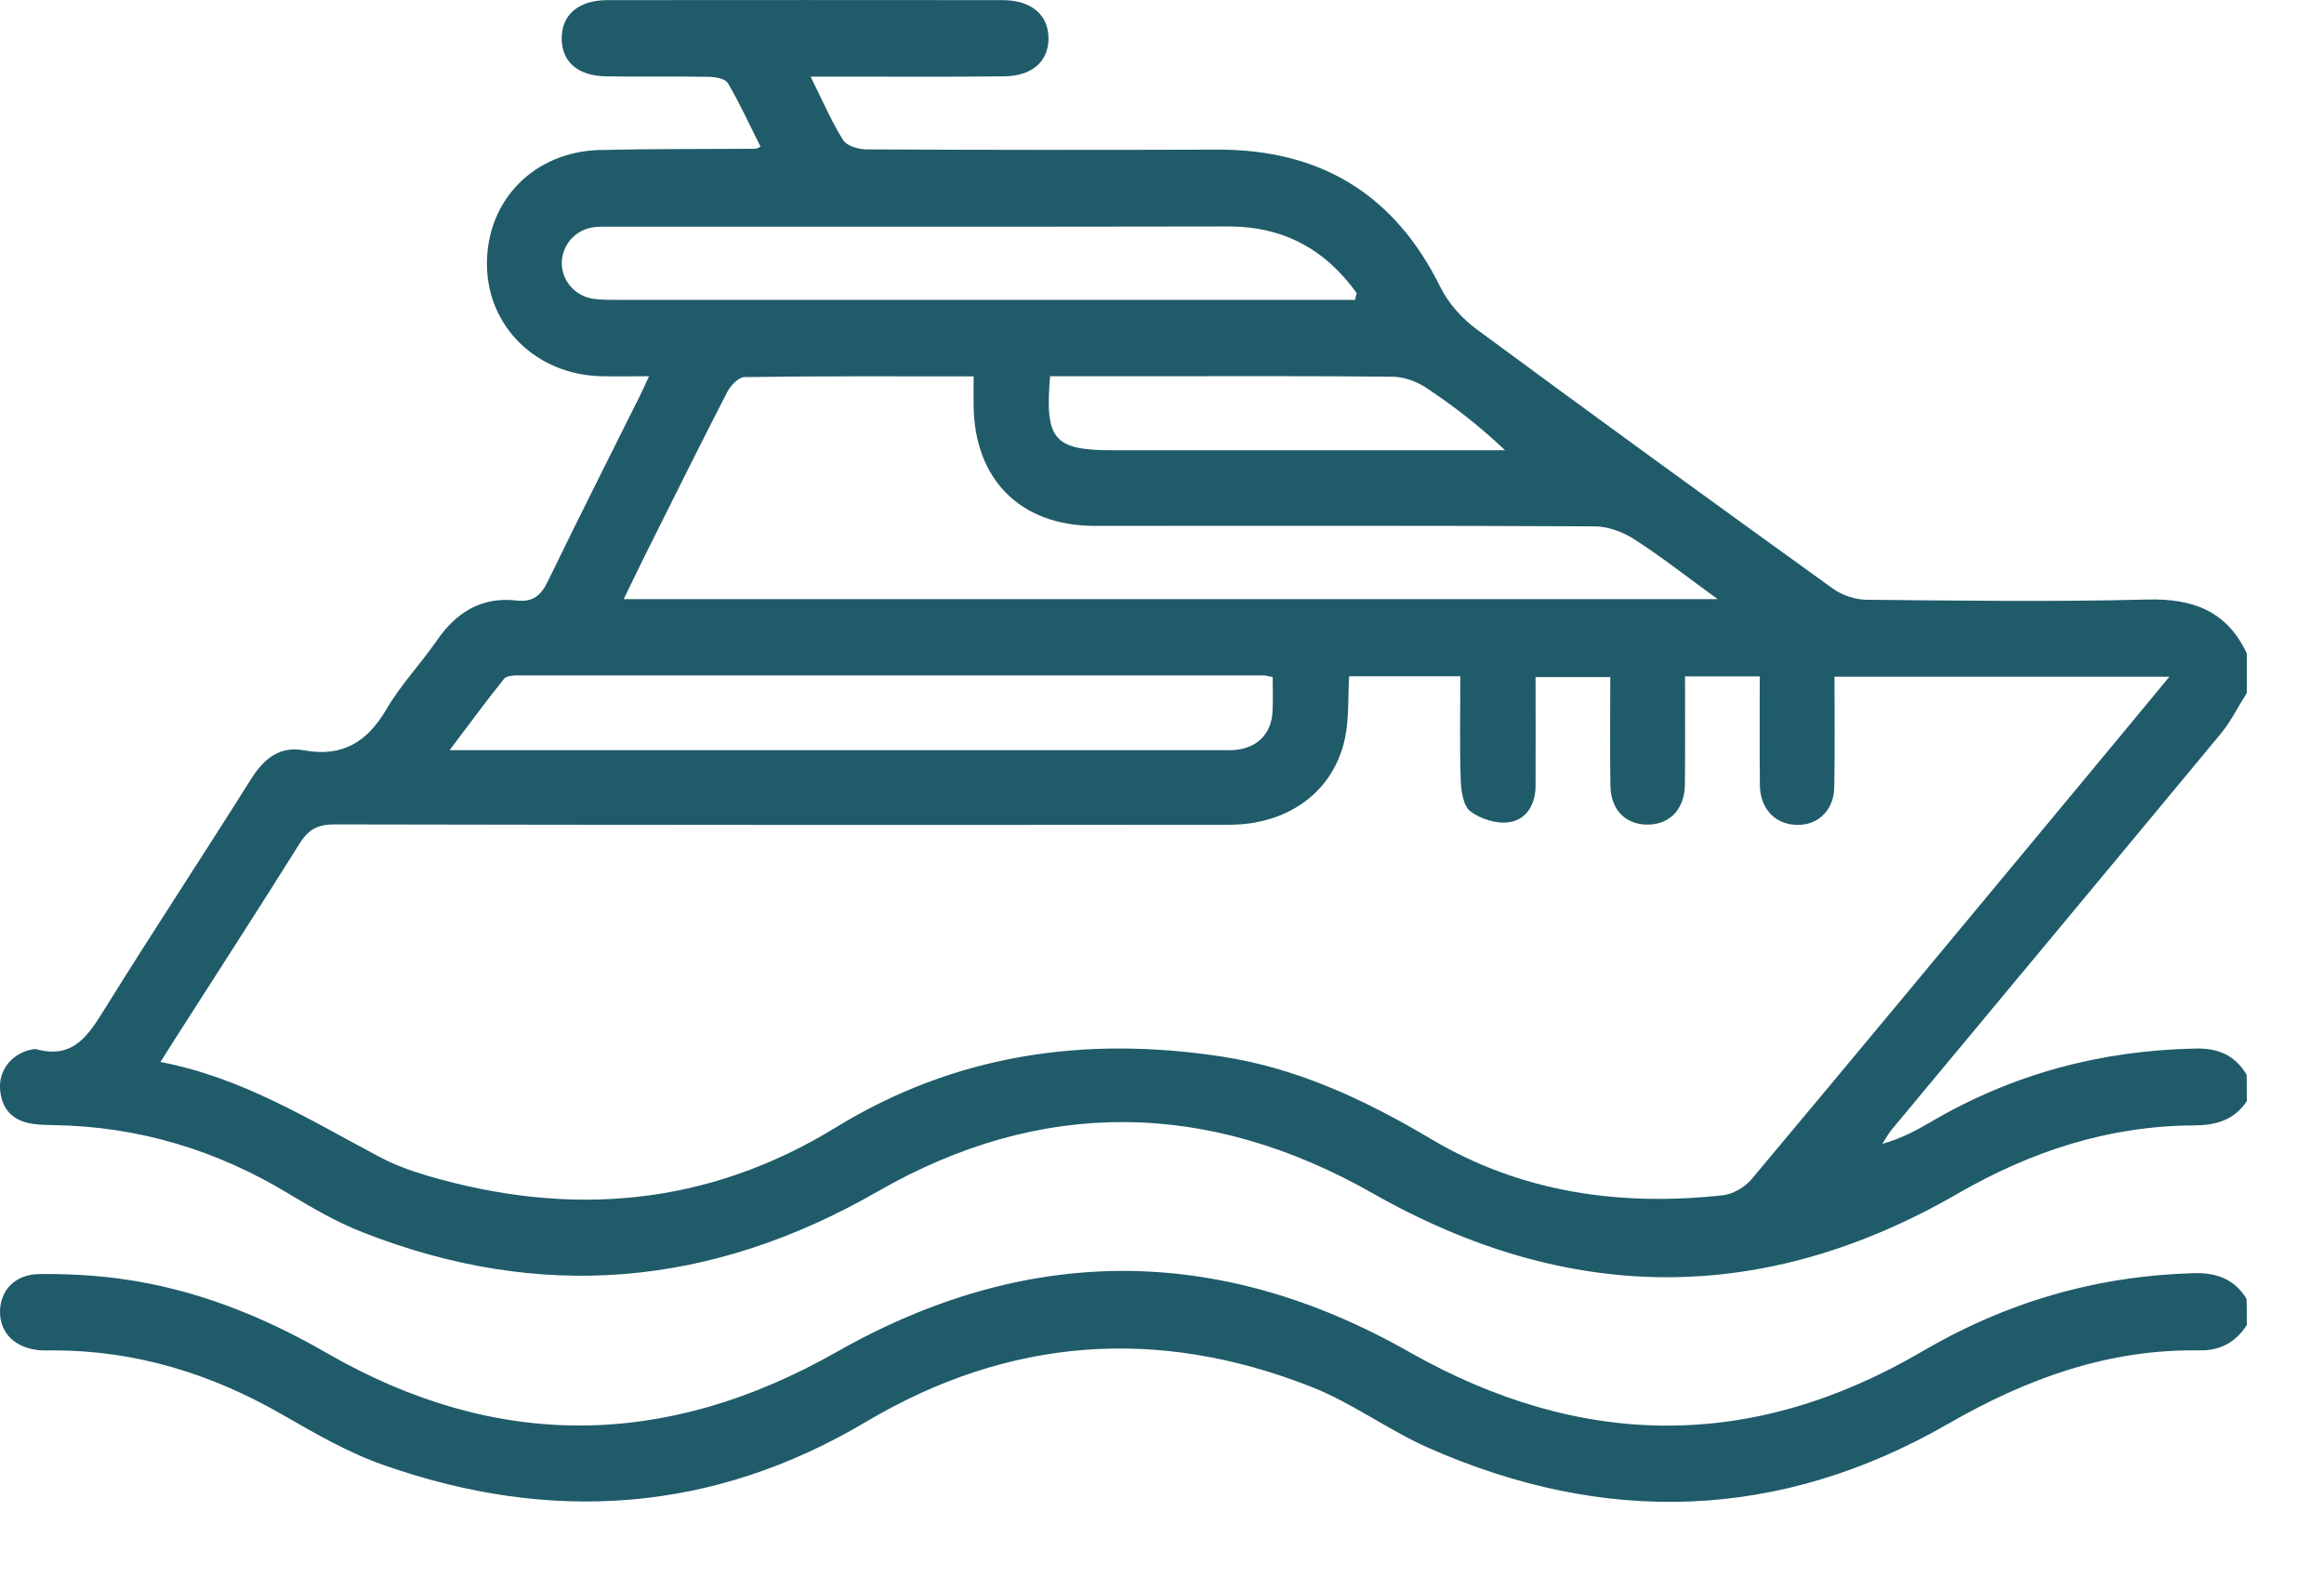
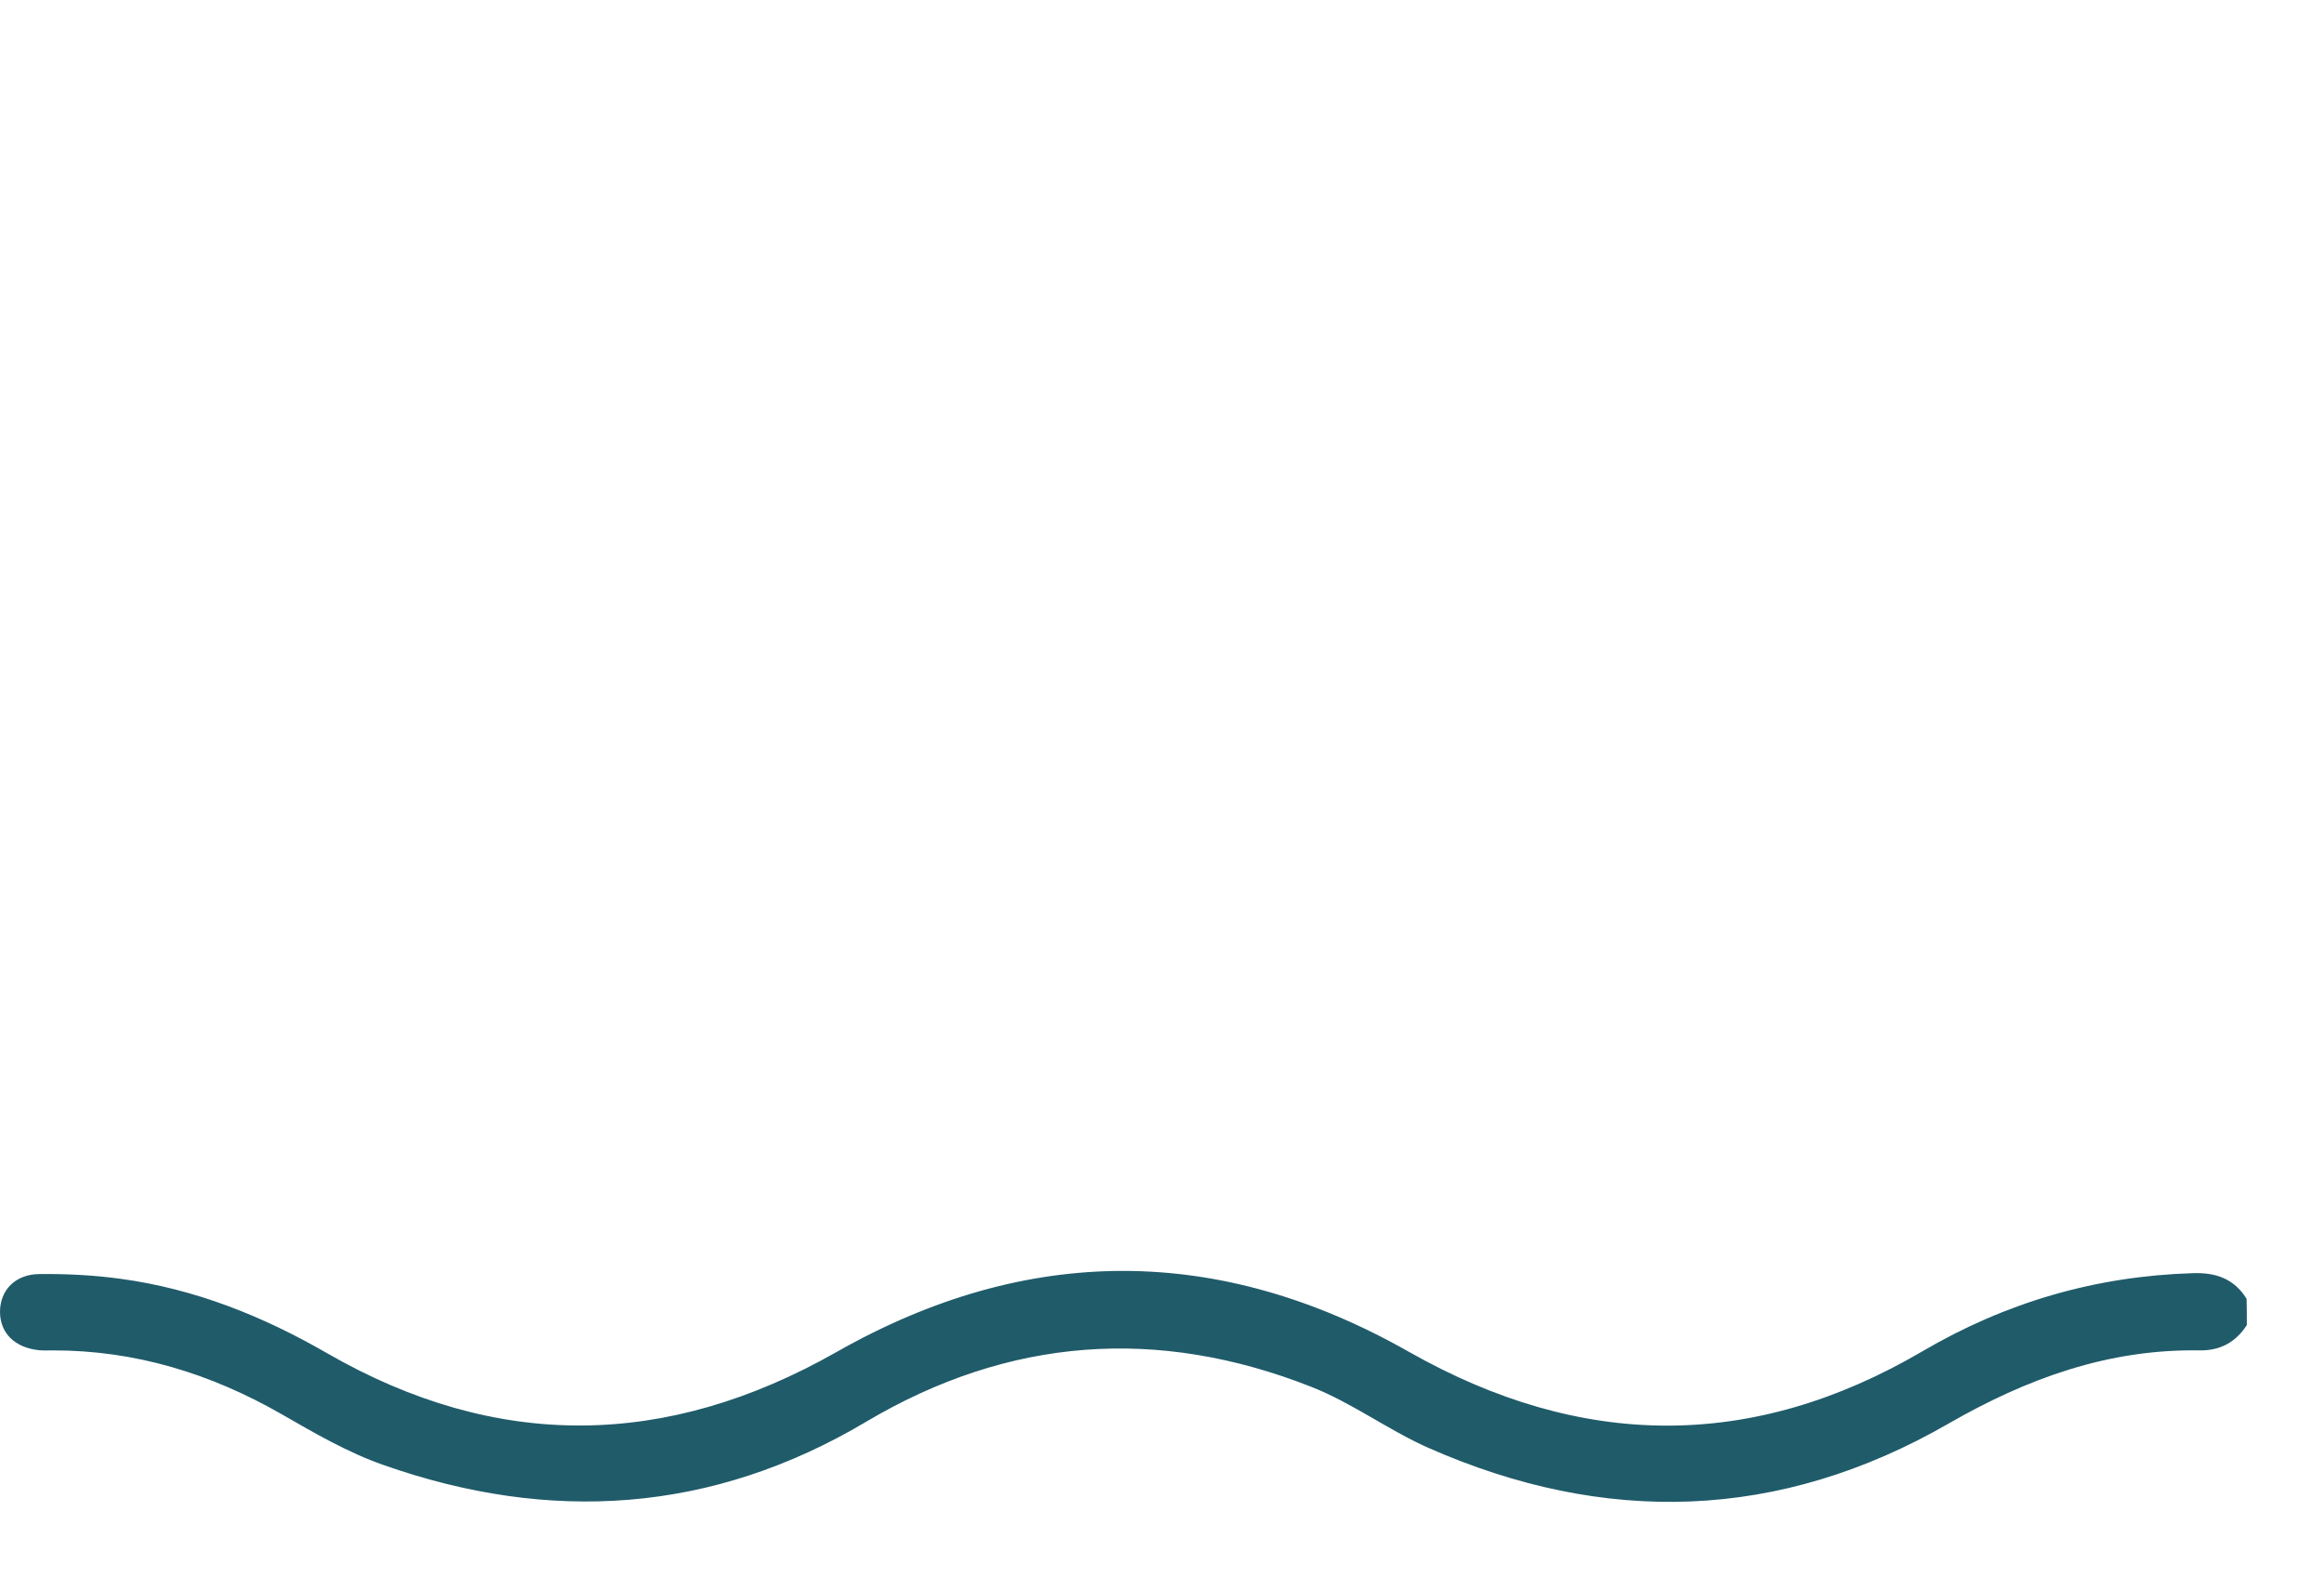
<svg xmlns="http://www.w3.org/2000/svg" width="19" height="13" viewBox="0 0 19 13" fill="none">
-   <path d="M18.369 9C18.266 9.154 18.119 9.197 17.941 9.198C17.243 9.201 16.608 9.408 16.005 9.756C14.415 10.674 12.821 10.66 11.226 9.755C9.881 8.99 8.516 8.968 7.174 9.739C5.813 10.521 4.419 10.643 2.963 10.071C2.753 9.989 2.555 9.874 2.361 9.757C1.771 9.4 1.134 9.207 0.443 9.196C0.384 9.195 0.323 9.194 0.264 9.185C0.1 9.16 0.01 9.061 0 8.896C-0.008 8.74 0.102 8.609 0.259 8.578C0.271 8.576 0.284 8.573 0.295 8.575C0.609 8.662 0.73 8.448 0.867 8.229C1.255 7.605 1.66 6.992 2.051 6.37C2.157 6.202 2.283 6.095 2.488 6.133C2.798 6.189 3.001 6.066 3.158 5.799C3.274 5.599 3.438 5.428 3.571 5.236C3.73 5.004 3.937 4.876 4.222 4.908C4.356 4.923 4.422 4.869 4.479 4.751C4.729 4.236 4.987 3.725 5.243 3.212C5.26 3.176 5.277 3.139 5.306 3.075C5.161 3.075 5.038 3.078 4.916 3.075C4.387 3.063 3.985 2.671 3.981 2.164C3.977 1.639 4.363 1.24 4.905 1.226C5.329 1.216 5.753 1.219 6.178 1.216C6.183 1.216 6.188 1.212 6.218 1.199C6.13 1.025 6.05 0.848 5.952 0.681C5.931 0.644 5.852 0.629 5.798 0.628C5.517 0.623 5.236 0.629 4.955 0.624C4.723 0.62 4.594 0.506 4.592 0.316C4.591 0.121 4.729 0.001 4.967 0.001C6.044 -0 7.12 -0 8.196 0.001C8.432 0.001 8.574 0.123 8.572 0.316C8.571 0.503 8.438 0.622 8.207 0.624C7.753 0.629 7.298 0.626 6.844 0.626C6.781 0.626 6.718 0.626 6.627 0.626C6.724 0.82 6.796 0.99 6.893 1.145C6.923 1.193 7.02 1.221 7.085 1.221C8.042 1.226 8.999 1.226 9.955 1.223C10.797 1.221 11.403 1.589 11.777 2.349C11.842 2.48 11.953 2.603 12.072 2.691C13.038 3.404 14.01 4.109 14.985 4.811C15.06 4.865 15.167 4.901 15.26 4.902C16.026 4.909 16.791 4.92 17.556 4.9C17.928 4.891 18.206 4.993 18.369 5.341C18.369 5.448 18.369 5.556 18.369 5.664C18.299 5.773 18.241 5.893 18.159 5.993C17.264 7.073 16.365 8.151 15.468 9.23C15.438 9.266 15.415 9.309 15.389 9.349C15.54 9.307 15.666 9.24 15.787 9.169C16.455 8.777 17.177 8.585 17.951 8.57C18.137 8.566 18.274 8.626 18.368 8.785C18.369 8.857 18.369 8.929 18.369 9ZM11.03 5.527C11.02 5.709 11.029 5.873 10.997 6.029C10.907 6.466 10.537 6.74 10.051 6.741C7.612 6.743 5.173 6.743 2.734 6.738C2.596 6.738 2.521 6.78 2.449 6.895C2.114 7.431 1.769 7.962 1.428 8.496C1.393 8.55 1.36 8.605 1.312 8.68C1.977 8.806 2.526 9.15 3.094 9.451C3.219 9.518 3.356 9.569 3.493 9.609C4.661 9.952 5.781 9.86 6.833 9.215C7.81 8.616 8.867 8.465 9.986 8.635C10.61 8.73 11.166 8.992 11.704 9.312C12.441 9.749 13.248 9.861 14.088 9.769C14.17 9.759 14.266 9.702 14.321 9.637C15.188 8.602 16.05 7.563 16.913 6.524C17.183 6.2 17.451 5.875 17.736 5.531C16.808 5.531 15.91 5.531 14.998 5.531C14.998 5.84 15.002 6.138 14.996 6.436C14.992 6.643 14.834 6.77 14.638 6.737C14.489 6.712 14.389 6.59 14.388 6.414C14.385 6.119 14.387 5.822 14.387 5.528C14.17 5.528 13.982 5.528 13.776 5.528C13.776 5.828 13.778 6.12 13.775 6.411C13.773 6.604 13.662 6.729 13.492 6.739C13.3 6.75 13.169 6.627 13.166 6.421C13.161 6.124 13.165 5.828 13.165 5.534C12.947 5.534 12.753 5.534 12.554 5.534C12.554 5.841 12.556 6.134 12.554 6.427C12.553 6.575 12.479 6.699 12.339 6.72C12.237 6.736 12.103 6.694 12.02 6.63C11.961 6.584 11.945 6.459 11.942 6.369C11.933 6.091 11.939 5.811 11.939 5.527C11.623 5.527 11.333 5.527 11.03 5.527ZM14.043 4.897C13.787 4.711 13.581 4.548 13.36 4.407C13.267 4.347 13.145 4.302 13.036 4.302C11.673 4.295 10.309 4.298 8.946 4.298C8.342 4.297 7.965 3.918 7.96 3.313C7.959 3.238 7.96 3.163 7.96 3.076C7.318 3.076 6.702 3.073 6.087 3.082C6.038 3.082 5.972 3.152 5.945 3.205C5.718 3.646 5.498 4.089 5.277 4.532C5.219 4.647 5.164 4.765 5.099 4.897C8.078 4.897 11.034 4.897 14.043 4.897ZM10.405 5.534C10.366 5.527 10.348 5.52 10.332 5.52C8.299 5.52 6.267 5.52 4.234 5.52C4.195 5.52 4.14 5.524 4.12 5.549C3.973 5.732 3.835 5.921 3.676 6.131C3.756 6.131 3.791 6.131 3.827 6.131C5.883 6.131 7.94 6.131 9.996 6.131C10.032 6.131 10.068 6.133 10.104 6.129C10.285 6.109 10.396 5.993 10.404 5.811C10.408 5.722 10.405 5.633 10.405 5.534ZM11.078 2.451C11.082 2.432 11.088 2.414 11.092 2.396C10.835 2.038 10.492 1.849 10.038 1.851C8.354 1.854 6.67 1.853 4.986 1.853C4.944 1.853 4.902 1.852 4.86 1.856C4.709 1.874 4.597 1.996 4.593 2.144C4.59 2.29 4.698 2.419 4.849 2.442C4.914 2.451 4.98 2.451 5.046 2.451C6.993 2.452 8.94 2.451 10.887 2.451C10.951 2.451 11.014 2.451 11.078 2.451ZM8.585 3.075C8.541 3.595 8.617 3.68 9.097 3.68C10.105 3.68 11.115 3.68 12.123 3.68C12.184 3.68 12.244 3.68 12.305 3.68C12.095 3.481 11.884 3.318 11.661 3.17C11.583 3.118 11.479 3.08 11.386 3.079C10.729 3.072 10.072 3.075 9.416 3.075C9.143 3.075 8.869 3.075 8.585 3.075Z" fill="#205B6A" />
  <path d="M18.369 10.83C18.278 10.971 18.151 11.04 17.981 11.037C17.236 11.025 16.571 11.267 15.931 11.635C14.551 12.43 13.121 12.472 11.672 11.831C11.347 11.686 11.052 11.465 10.721 11.335C9.467 10.841 8.25 10.927 7.08 11.621C5.824 12.367 4.5 12.454 3.136 11.974C2.846 11.873 2.573 11.714 2.305 11.56C1.723 11.226 1.105 11.036 0.431 11.037C0.396 11.037 0.359 11.039 0.324 11.036C0.123 11.017 0 10.897 0 10.721C0.001 10.545 0.124 10.414 0.325 10.413C0.546 10.411 0.768 10.422 0.986 10.452C1.591 10.534 2.145 10.755 2.674 11.06C4.06 11.858 5.446 11.841 6.838 11.051C8.394 10.167 9.965 10.166 11.521 11.05C12.926 11.846 14.323 11.861 15.716 11.045C16.402 10.643 17.134 10.43 17.927 10.406C18.115 10.399 18.265 10.451 18.367 10.615C18.369 10.687 18.369 10.758 18.369 10.83Z" fill="#205B6A" />
</svg>